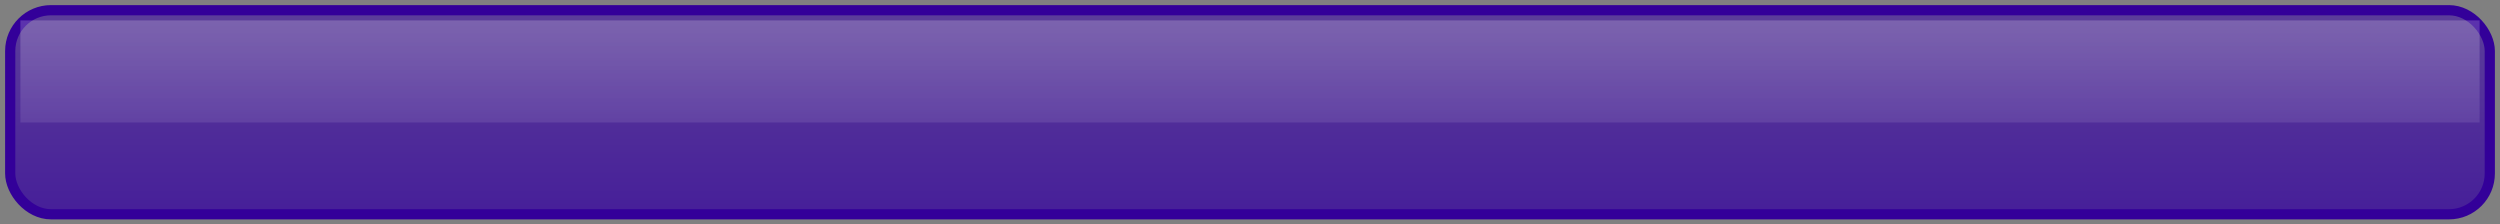
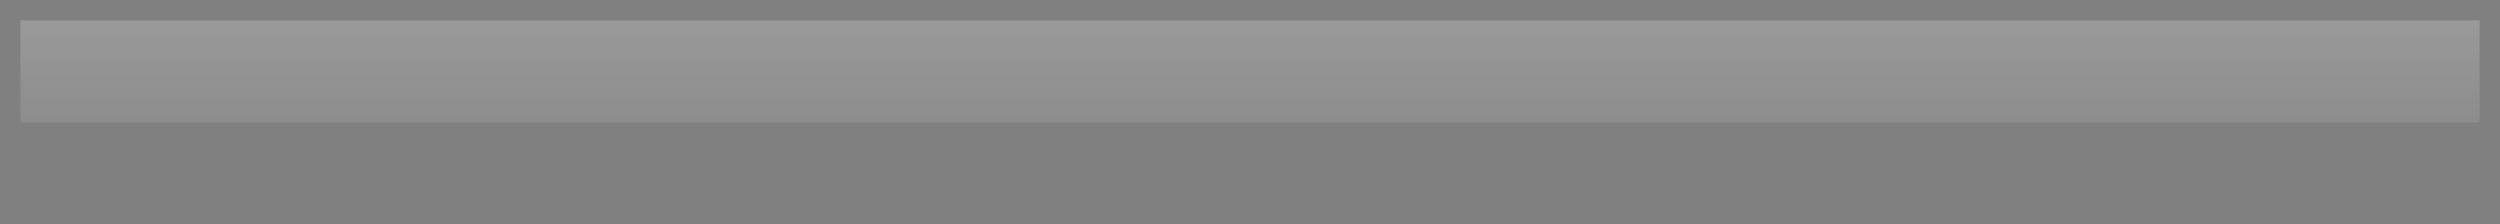
<svg xmlns="http://www.w3.org/2000/svg" width="245" height="22">
  <rect width="100%" height="100%" fill="#808080" stroke="none" />
  <defs>
    <linearGradient id="interior" x1="0" x2="0" y1="0" y2="1">
      <stop offset="0" stop-color="#5c3e9a" />
      <stop offset="1" stop-color="#461f99" />
    </linearGradient>
    <linearGradient id="glass" x1="0" x2="0" y1="0" y2="1">
      <stop offset="0" stop-color="#ffffff" stop-opacity="0.2" />
      <stop offset="1" stop-color="#ffffff" stop-opacity="0.1" />
    </linearGradient>
  </defs>
-   <rect x="1" y="1" width="243" height="20" rx="4" ry="4" stroke-width="1" stroke="#330099" fill="url(#interior)" />
  <rect x="2" y="2" width="241" height="10" stroke="none" fill="url(#glass)" />
</svg>